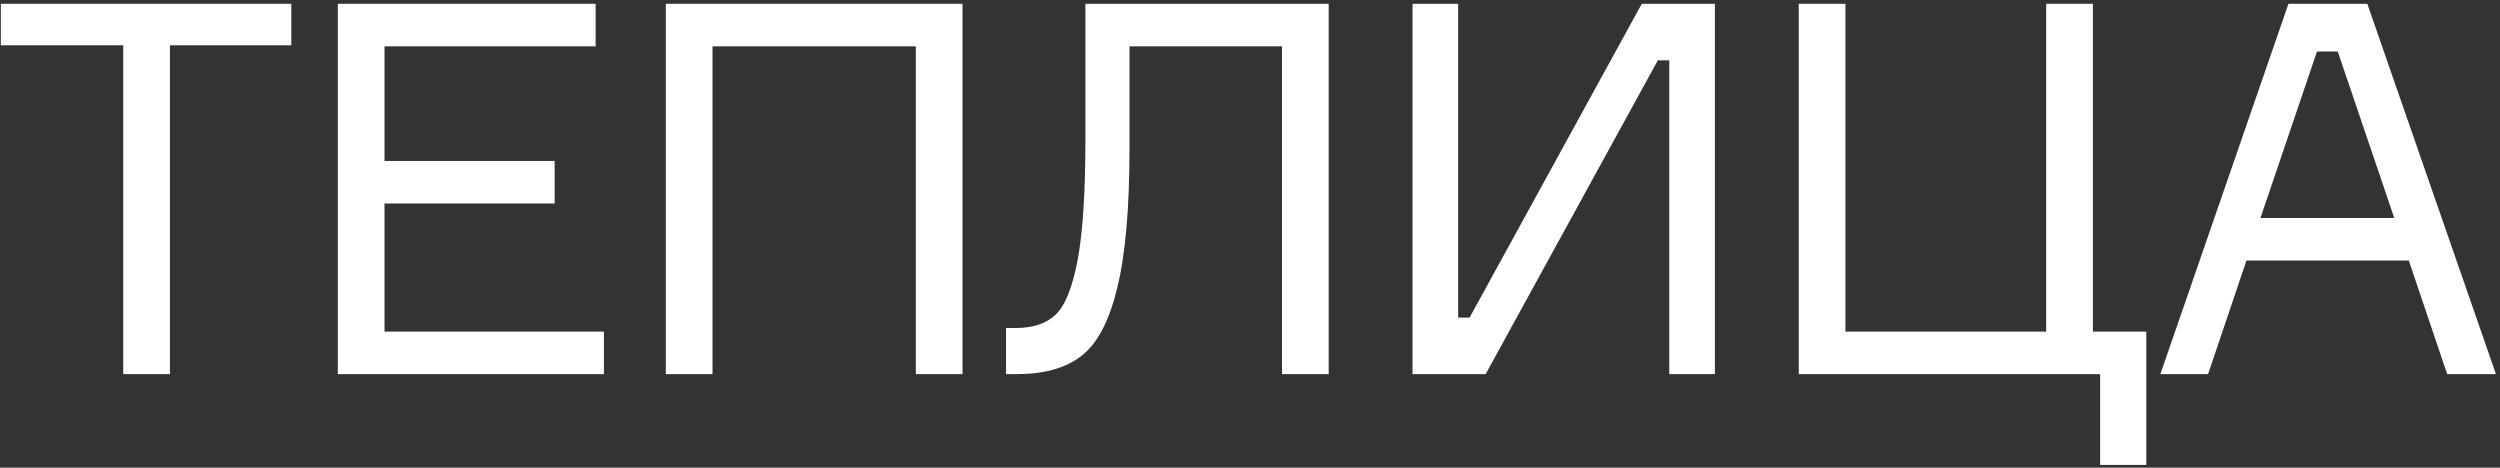
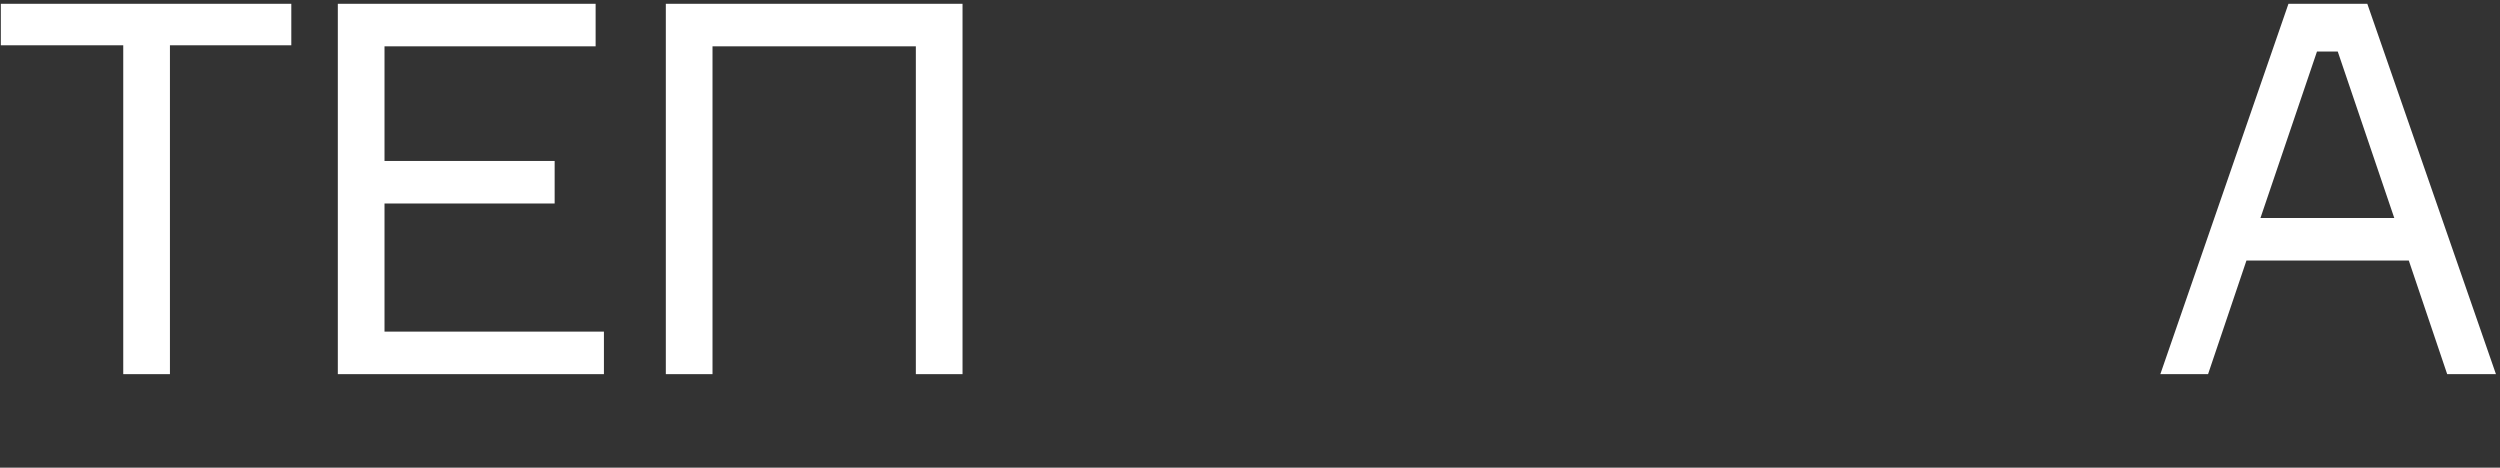
<svg xmlns="http://www.w3.org/2000/svg" width="294" height="55" viewBox="0 0 294 55" fill="none">
  <rect x="0" y="0" width="294" height="55" fill="#333333" stroke="none" />
  <path d="M34.258 0.446V5.326L19.984 5.326L19.984 44H14.494L14.494 5.326L0.098 5.326L0.098 0.446L34.258 0.446Z" fill="white" />
  <path d="M45.218 38.998L71.021 38.998V44L39.728 44L39.728 0.446L70.045 0.446V5.448L45.218 5.448V18.929L65.226 18.929V23.931L45.218 23.931V38.998Z" fill="white" />
  <path d="M78.301 0.446L113.193 0.446V44L107.703 44V5.448L83.791 5.448V44H78.301V0.446Z" fill="white" />
-   <path d="M118.311 38.571H119.47C121.504 38.571 123.069 38.042 124.167 36.985C125.265 35.928 126.119 33.792 126.729 30.58C127.339 27.326 127.644 22.609 127.644 16.428V0.446L156.253 0.446V44L150.763 44V5.448L132.829 5.448V17.465C132.829 24.541 132.341 30.031 131.365 33.935C130.43 37.798 129.027 40.441 127.156 41.865C125.326 43.288 122.785 44 119.531 44H118.311V38.571Z" fill="white" />
-   <path d="M166.11 0.446L171.478 0.446V37.351H172.82L193.072 0.446L201.673 0.446V44L196.305 44V7.095L194.963 7.095L174.711 44H166.11V0.446Z" fill="white" />
-   <path d="M246.975 54.675V44L211.534 44V0.446L217.024 0.446V38.998H240.631V0.446L246.121 0.446V38.998H252.404V54.675H246.975Z" fill="white" />
  <path d="M287.789 44L283.275 30.641L264.182 30.641L259.668 44H254.056L269.123 0.446L278.395 0.446L293.523 44H287.789ZM272.478 6.058L265.829 25.639L281.567 25.639L274.918 6.058L272.478 6.058Z" fill="white" />
</svg>